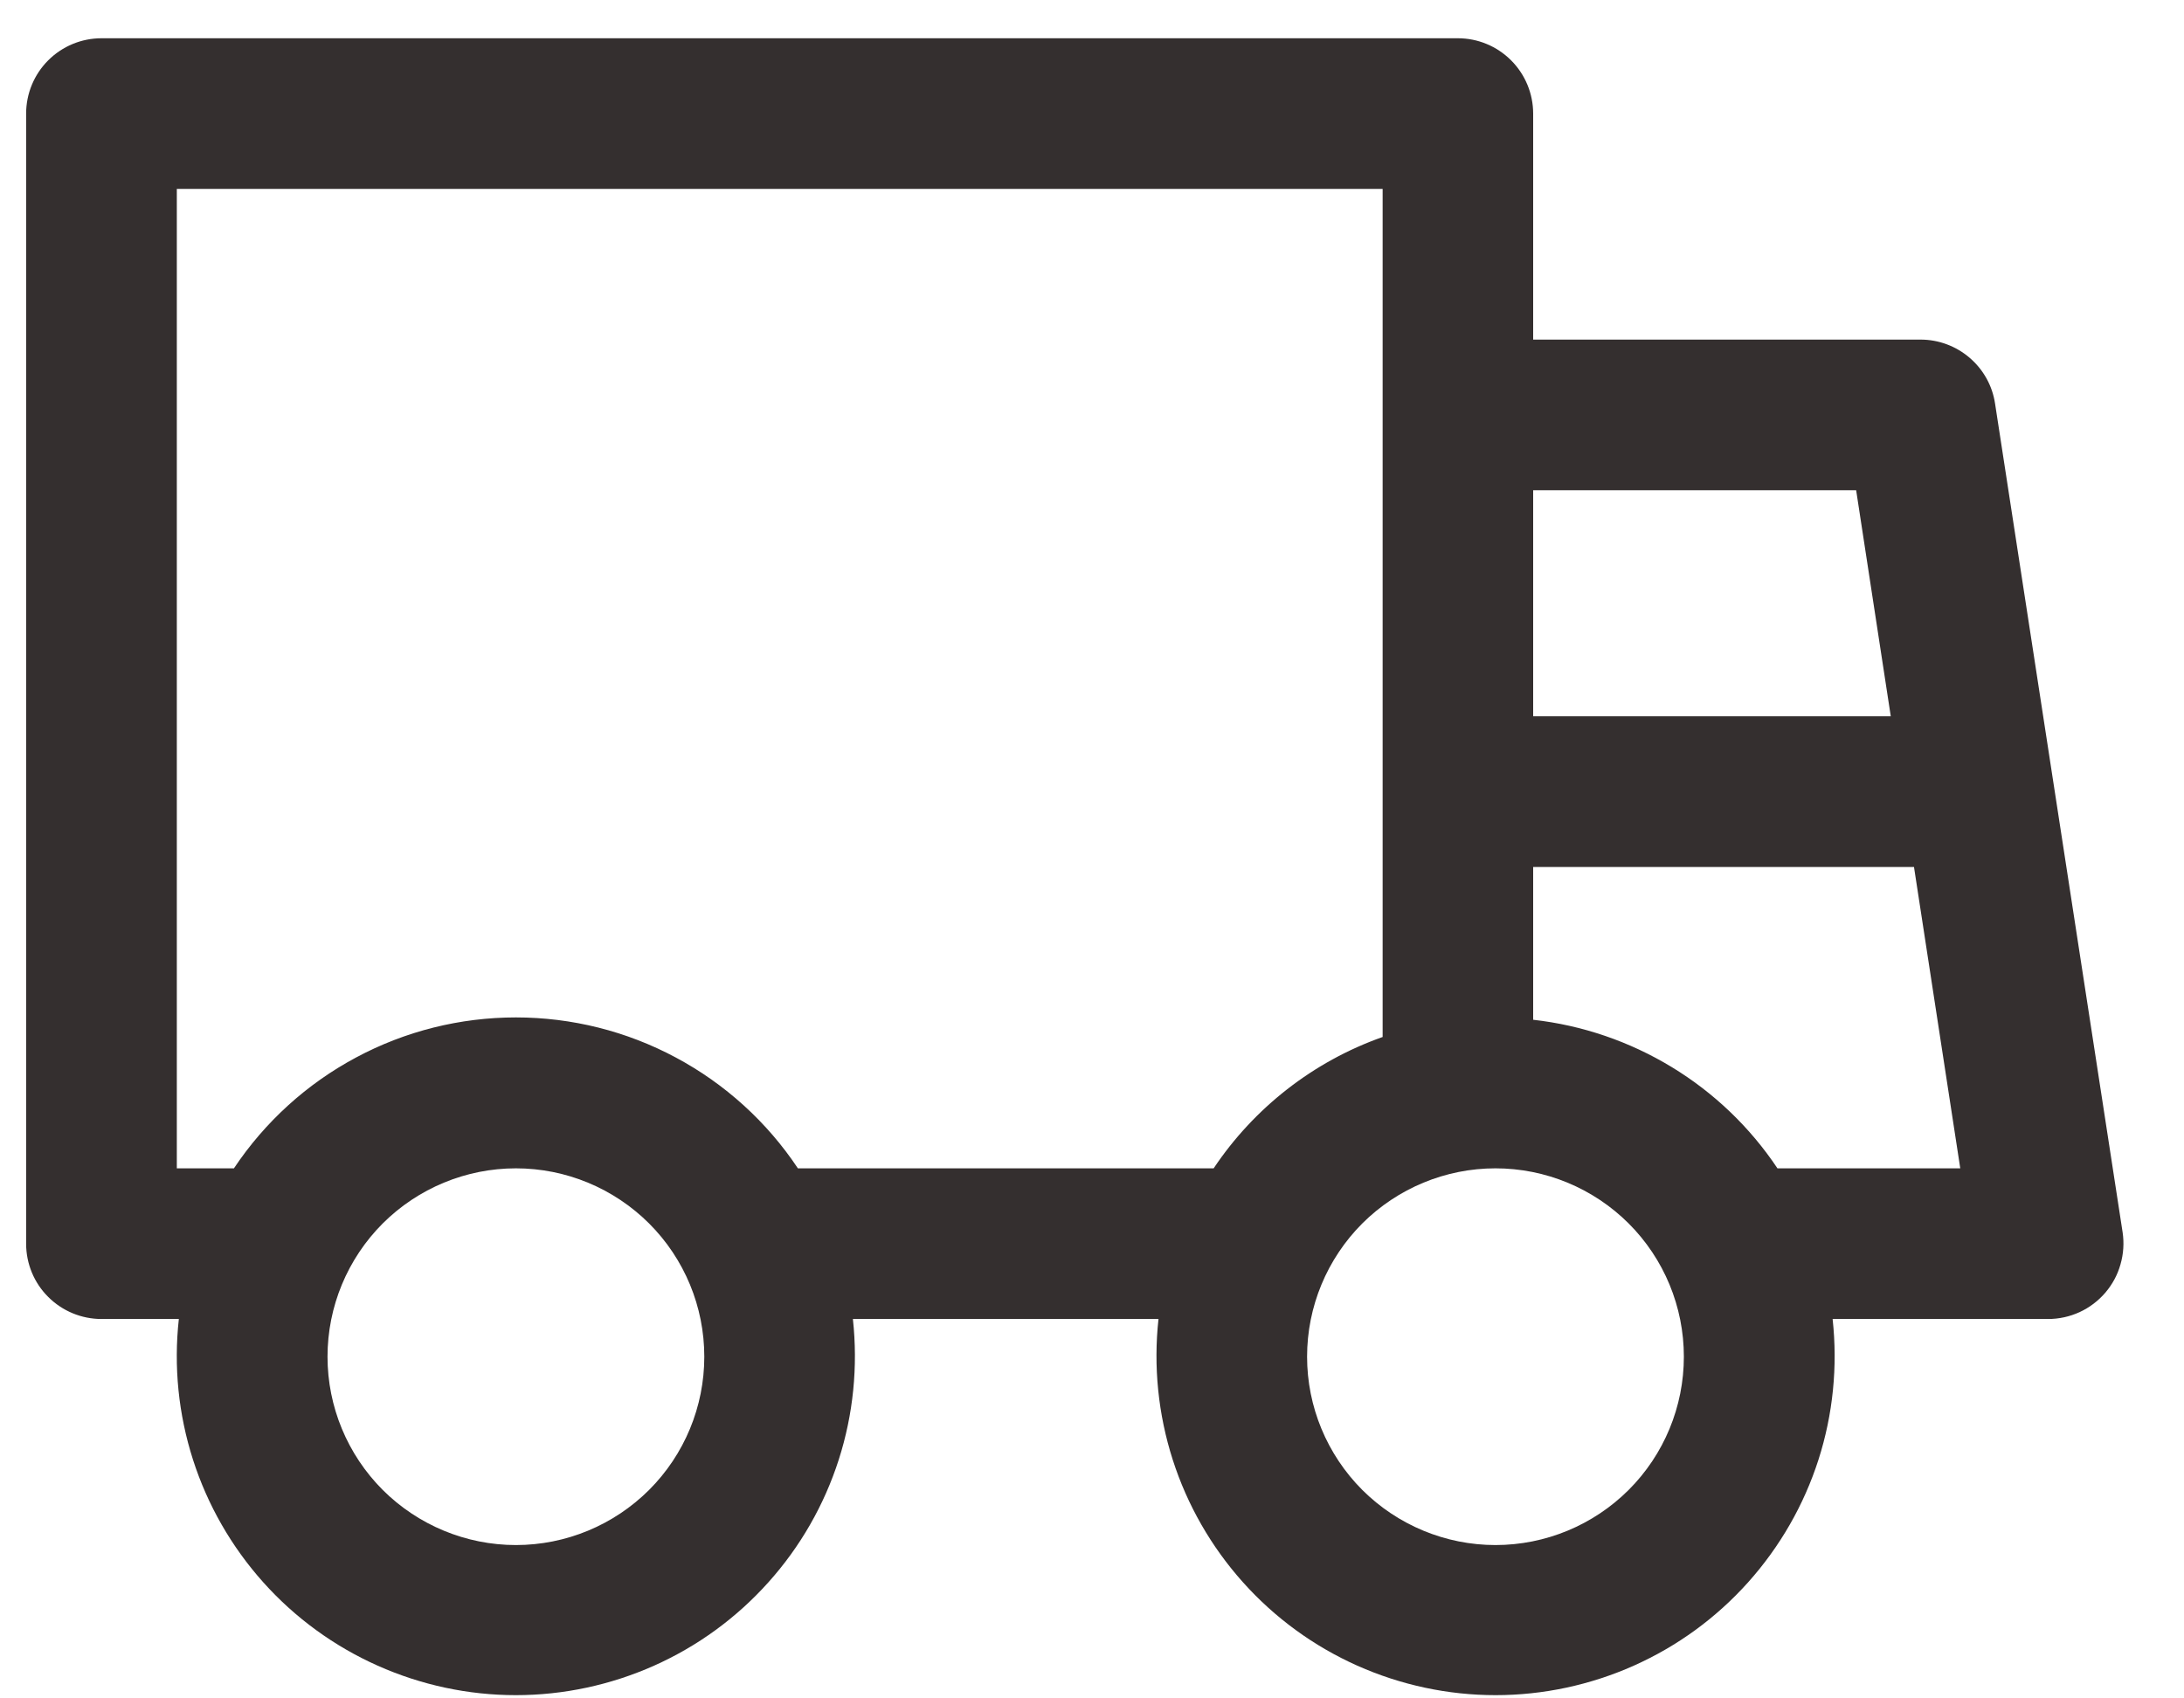
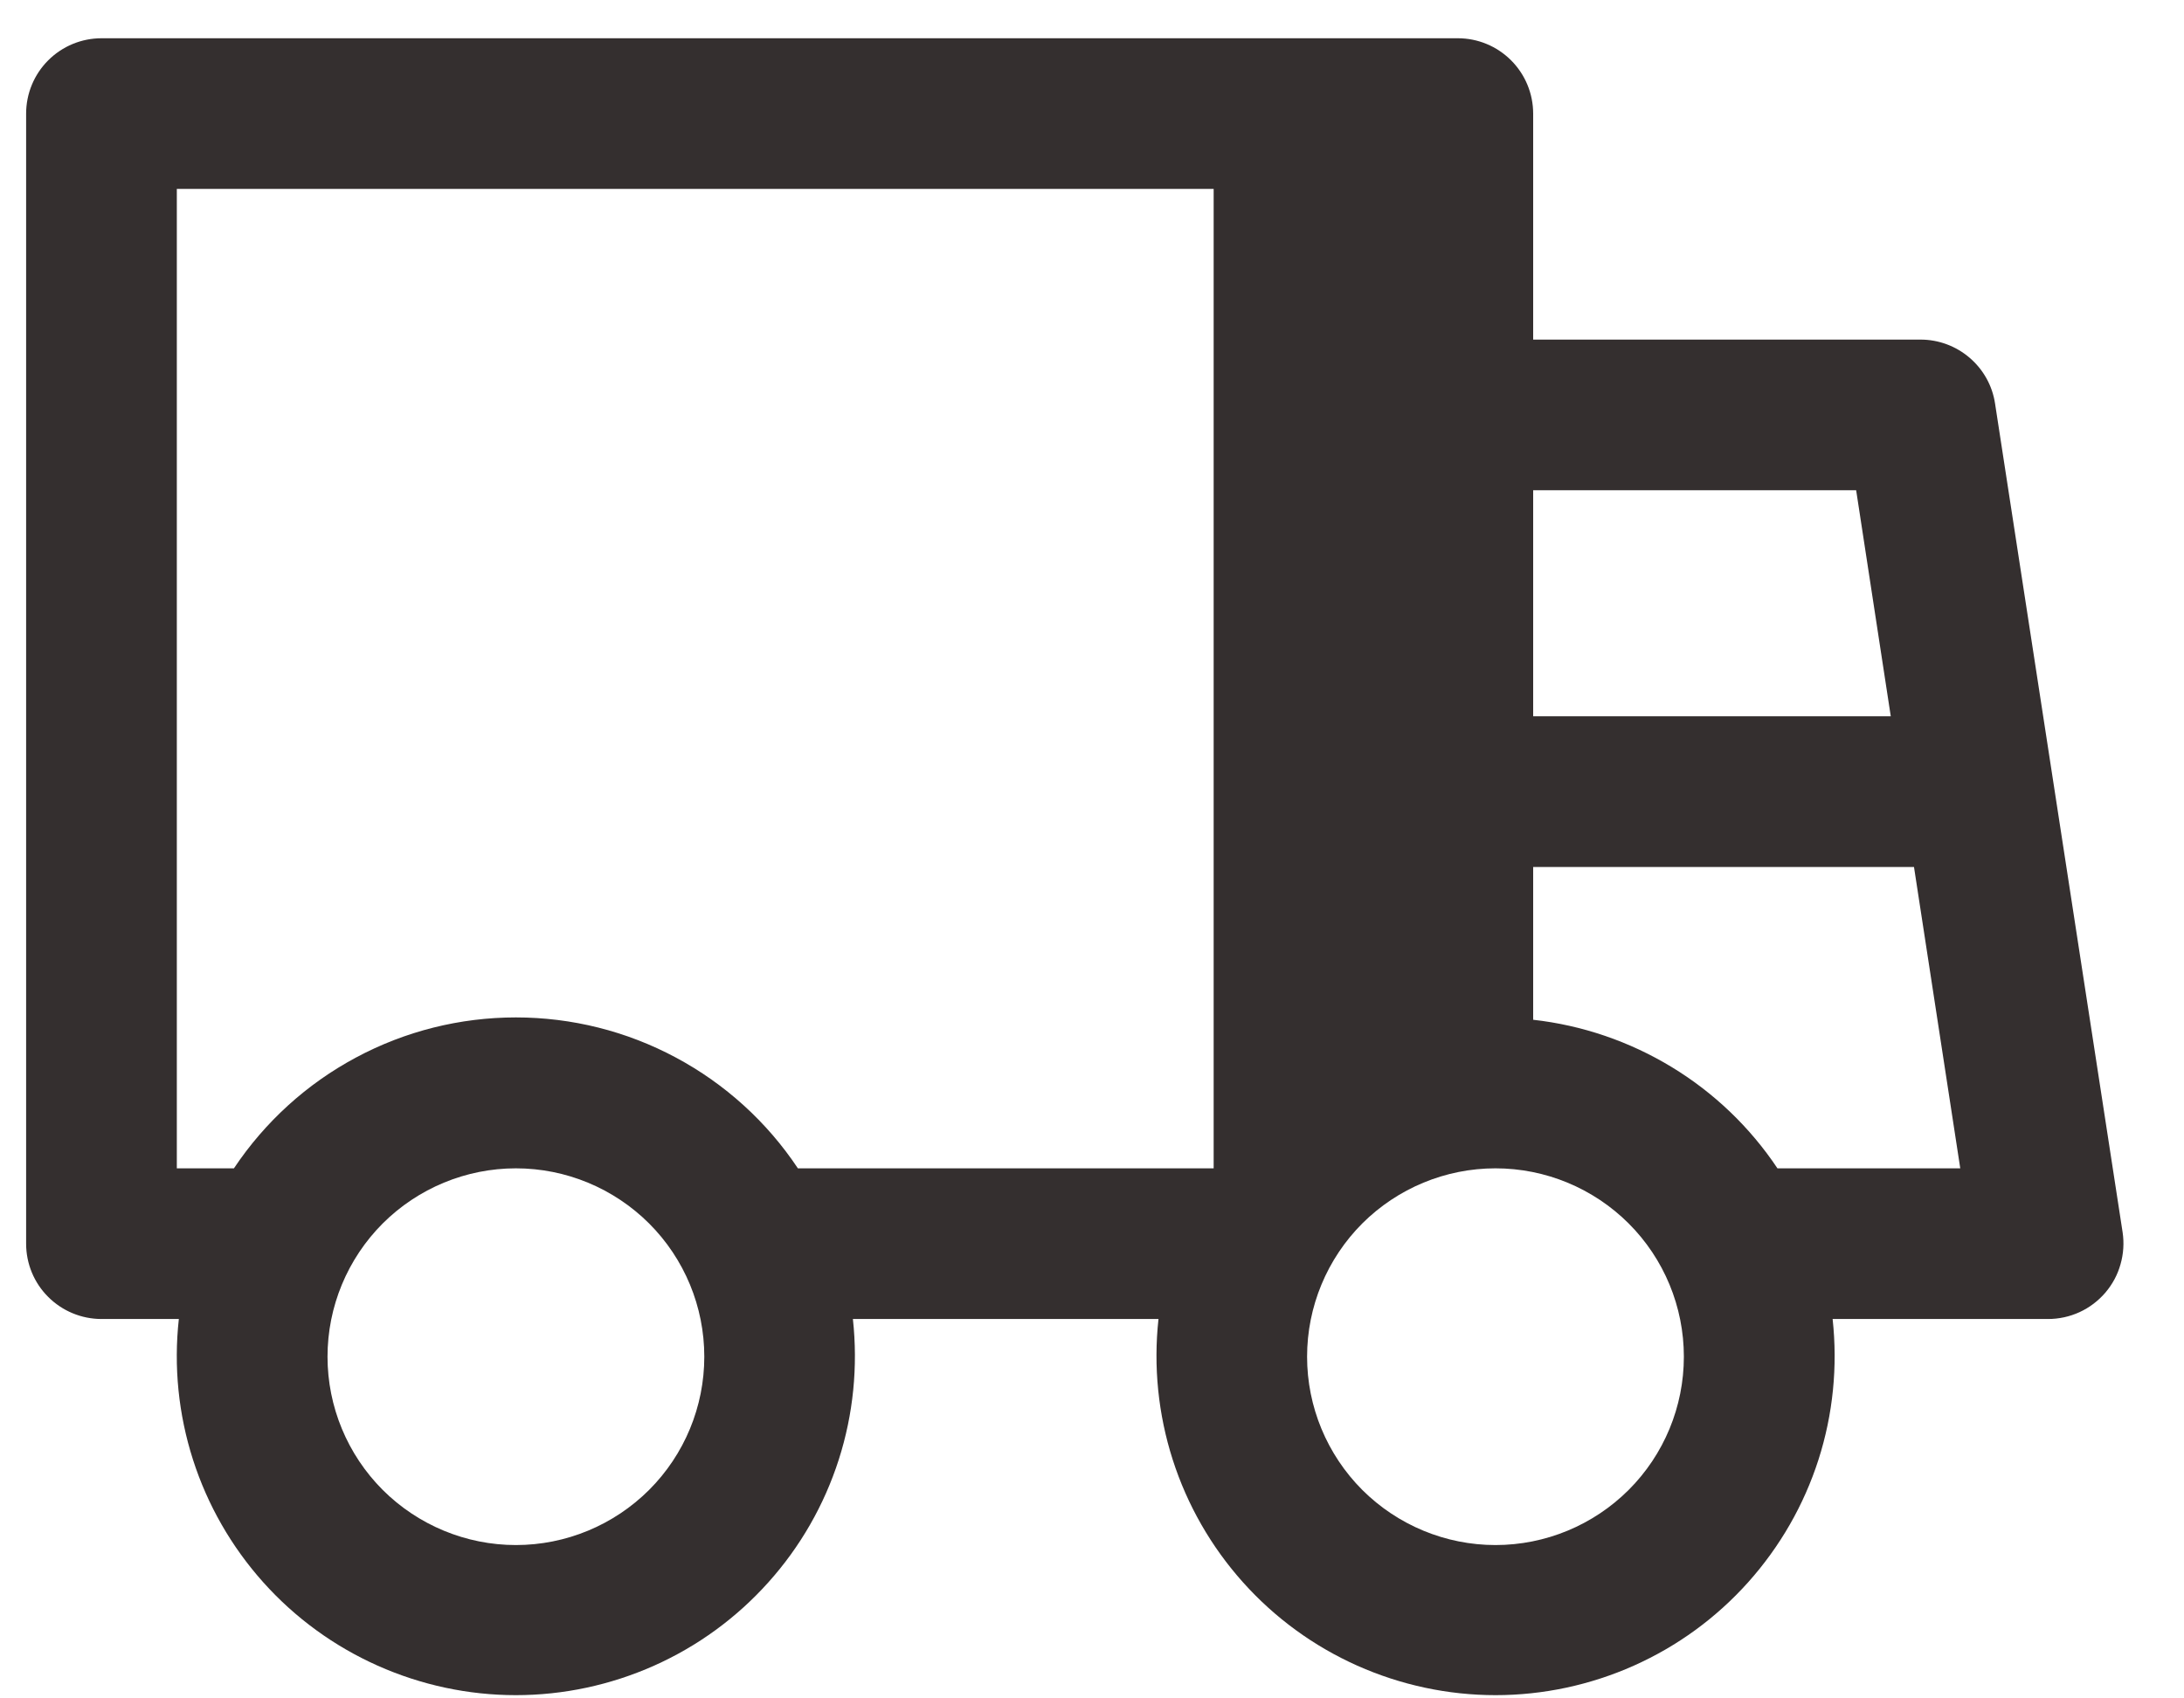
<svg xmlns="http://www.w3.org/2000/svg" width="27" height="21" viewBox="0 0 27 21" fill="none">
-   <path d="M2.212 16.309H1.255C1.008 16.309 0.771 16.211 0.596 16.036C0.421 15.862 0.323 15.625 0.323 15.378V1.405C0.323 1.158 0.421 0.921 0.596 0.746C0.771 0.571 1.008 0.473 1.255 0.473H18.023C18.27 0.473 18.506 0.571 18.681 0.746C18.856 0.921 18.954 1.158 18.954 1.405V4.199H23.744C23.966 4.199 24.181 4.279 24.35 4.424C24.519 4.569 24.631 4.769 24.664 4.989L26.241 15.236C26.261 15.369 26.252 15.504 26.215 15.633C26.179 15.763 26.114 15.882 26.027 15.984C25.939 16.086 25.831 16.168 25.709 16.224C25.587 16.28 25.454 16.309 25.32 16.309H22.656C22.72 16.895 22.661 17.488 22.481 18.049C22.301 18.61 22.004 19.126 21.611 19.565C21.218 20.004 20.737 20.355 20.199 20.595C19.661 20.835 19.078 20.96 18.489 20.96C17.9 20.96 17.317 20.835 16.779 20.595C16.241 20.355 15.76 20.004 15.367 19.565C14.974 19.126 14.678 18.61 14.498 18.049C14.318 17.488 14.258 16.895 14.322 16.309H10.544C10.608 16.895 10.549 17.488 10.369 18.049C10.189 18.61 9.893 19.126 9.499 19.565C9.106 20.004 8.625 20.355 8.087 20.595C7.549 20.835 6.966 20.96 6.377 20.96C5.788 20.96 5.206 20.835 4.668 20.595C4.13 20.355 3.648 20.004 3.255 19.565C2.862 19.126 2.566 18.61 2.386 18.049C2.206 17.488 2.146 16.895 2.211 16.309H2.212ZM2.892 14.446C3.275 13.872 3.793 13.401 4.401 13.076C5.009 12.75 5.688 12.58 6.378 12.58C7.068 12.58 7.747 12.75 8.355 13.076C8.963 13.401 9.482 13.872 9.864 14.446H15.004C15.502 13.701 16.234 13.125 17.093 12.822V2.336H2.186V14.446H2.892ZM21.974 14.446H24.234L23.662 10.72H18.954V12.609C19.561 12.677 20.145 12.877 20.667 13.194C21.189 13.511 21.635 13.938 21.974 14.446ZM23.375 8.857L22.947 6.062H18.954V8.857H23.375ZM18.488 19.104C19.106 19.104 19.698 18.858 20.135 18.422C20.572 17.985 20.817 17.393 20.817 16.775C20.817 16.157 20.572 15.565 20.135 15.128C19.698 14.692 19.106 14.446 18.488 14.446C17.871 14.446 17.278 14.692 16.841 15.128C16.405 15.565 16.159 16.157 16.159 16.775C16.159 17.393 16.405 17.985 16.841 18.422C17.278 18.858 17.871 19.104 18.488 19.104ZM6.378 19.104C6.996 19.104 7.588 18.858 8.025 18.422C8.462 17.985 8.707 17.393 8.707 16.775C8.707 16.157 8.462 15.565 8.025 15.128C7.588 14.692 6.996 14.446 6.378 14.446C5.761 14.446 5.168 14.692 4.731 15.128C4.295 15.565 4.049 16.157 4.049 16.775C4.049 17.393 4.295 17.985 4.731 18.422C5.168 18.858 5.761 19.104 6.378 19.104Z" fill="#342F2F" />
+   <path d="M2.212 16.309H1.255C1.008 16.309 0.771 16.211 0.596 16.036C0.421 15.862 0.323 15.625 0.323 15.378V1.405C0.323 1.158 0.421 0.921 0.596 0.746C0.771 0.571 1.008 0.473 1.255 0.473H18.023C18.27 0.473 18.506 0.571 18.681 0.746C18.856 0.921 18.954 1.158 18.954 1.405V4.199H23.744C23.966 4.199 24.181 4.279 24.35 4.424C24.519 4.569 24.631 4.769 24.664 4.989L26.241 15.236C26.261 15.369 26.252 15.504 26.215 15.633C26.179 15.763 26.114 15.882 26.027 15.984C25.939 16.086 25.831 16.168 25.709 16.224C25.587 16.28 25.454 16.309 25.32 16.309H22.656C22.72 16.895 22.661 17.488 22.481 18.049C22.301 18.61 22.004 19.126 21.611 19.565C21.218 20.004 20.737 20.355 20.199 20.595C19.661 20.835 19.078 20.96 18.489 20.96C17.9 20.96 17.317 20.835 16.779 20.595C16.241 20.355 15.76 20.004 15.367 19.565C14.974 19.126 14.678 18.61 14.498 18.049C14.318 17.488 14.258 16.895 14.322 16.309H10.544C10.608 16.895 10.549 17.488 10.369 18.049C10.189 18.61 9.893 19.126 9.499 19.565C9.106 20.004 8.625 20.355 8.087 20.595C7.549 20.835 6.966 20.96 6.377 20.96C5.788 20.96 5.206 20.835 4.668 20.595C4.13 20.355 3.648 20.004 3.255 19.565C2.862 19.126 2.566 18.61 2.386 18.049C2.206 17.488 2.146 16.895 2.211 16.309H2.212ZM2.892 14.446C3.275 13.872 3.793 13.401 4.401 13.076C5.009 12.75 5.688 12.58 6.378 12.58C7.068 12.58 7.747 12.75 8.355 13.076C8.963 13.401 9.482 13.872 9.864 14.446H15.004V2.336H2.186V14.446H2.892ZM21.974 14.446H24.234L23.662 10.72H18.954V12.609C19.561 12.677 20.145 12.877 20.667 13.194C21.189 13.511 21.635 13.938 21.974 14.446ZM23.375 8.857L22.947 6.062H18.954V8.857H23.375ZM18.488 19.104C19.106 19.104 19.698 18.858 20.135 18.422C20.572 17.985 20.817 17.393 20.817 16.775C20.817 16.157 20.572 15.565 20.135 15.128C19.698 14.692 19.106 14.446 18.488 14.446C17.871 14.446 17.278 14.692 16.841 15.128C16.405 15.565 16.159 16.157 16.159 16.775C16.159 17.393 16.405 17.985 16.841 18.422C17.278 18.858 17.871 19.104 18.488 19.104ZM6.378 19.104C6.996 19.104 7.588 18.858 8.025 18.422C8.462 17.985 8.707 17.393 8.707 16.775C8.707 16.157 8.462 15.565 8.025 15.128C7.588 14.692 6.996 14.446 6.378 14.446C5.761 14.446 5.168 14.692 4.731 15.128C4.295 15.565 4.049 16.157 4.049 16.775C4.049 17.393 4.295 17.985 4.731 18.422C5.168 18.858 5.761 19.104 6.378 19.104Z" fill="#342F2F" />
</svg>